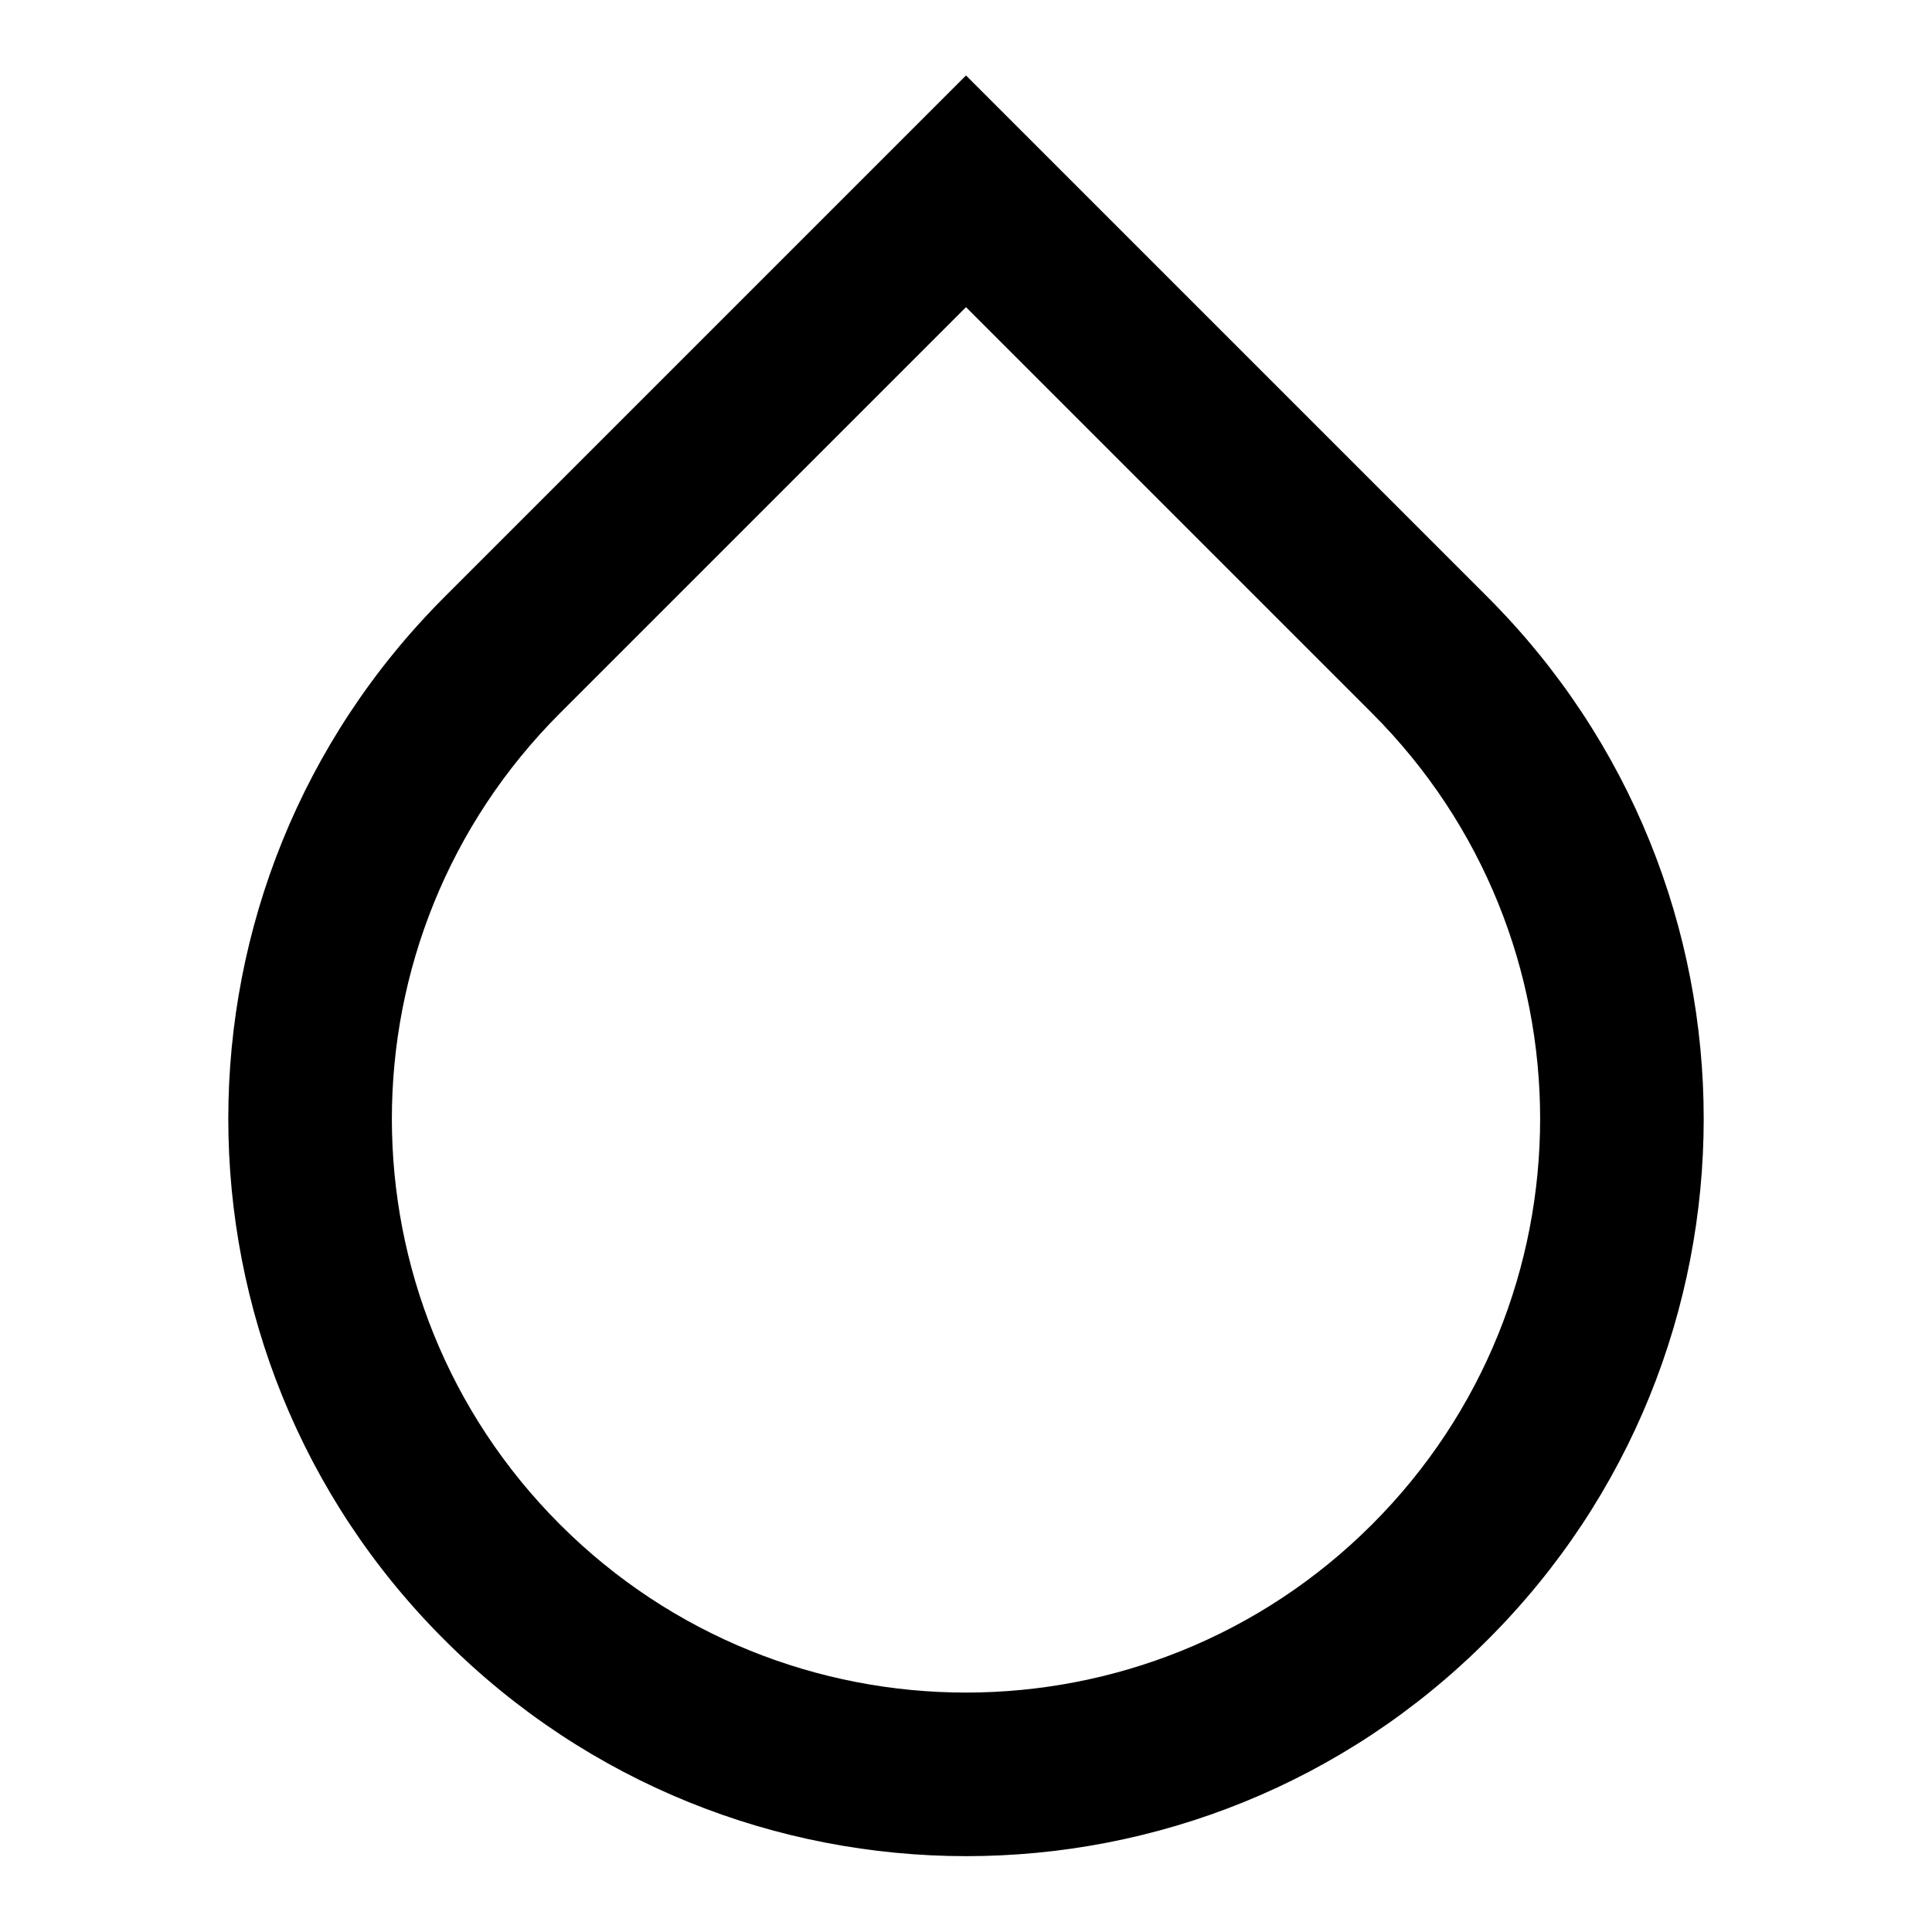
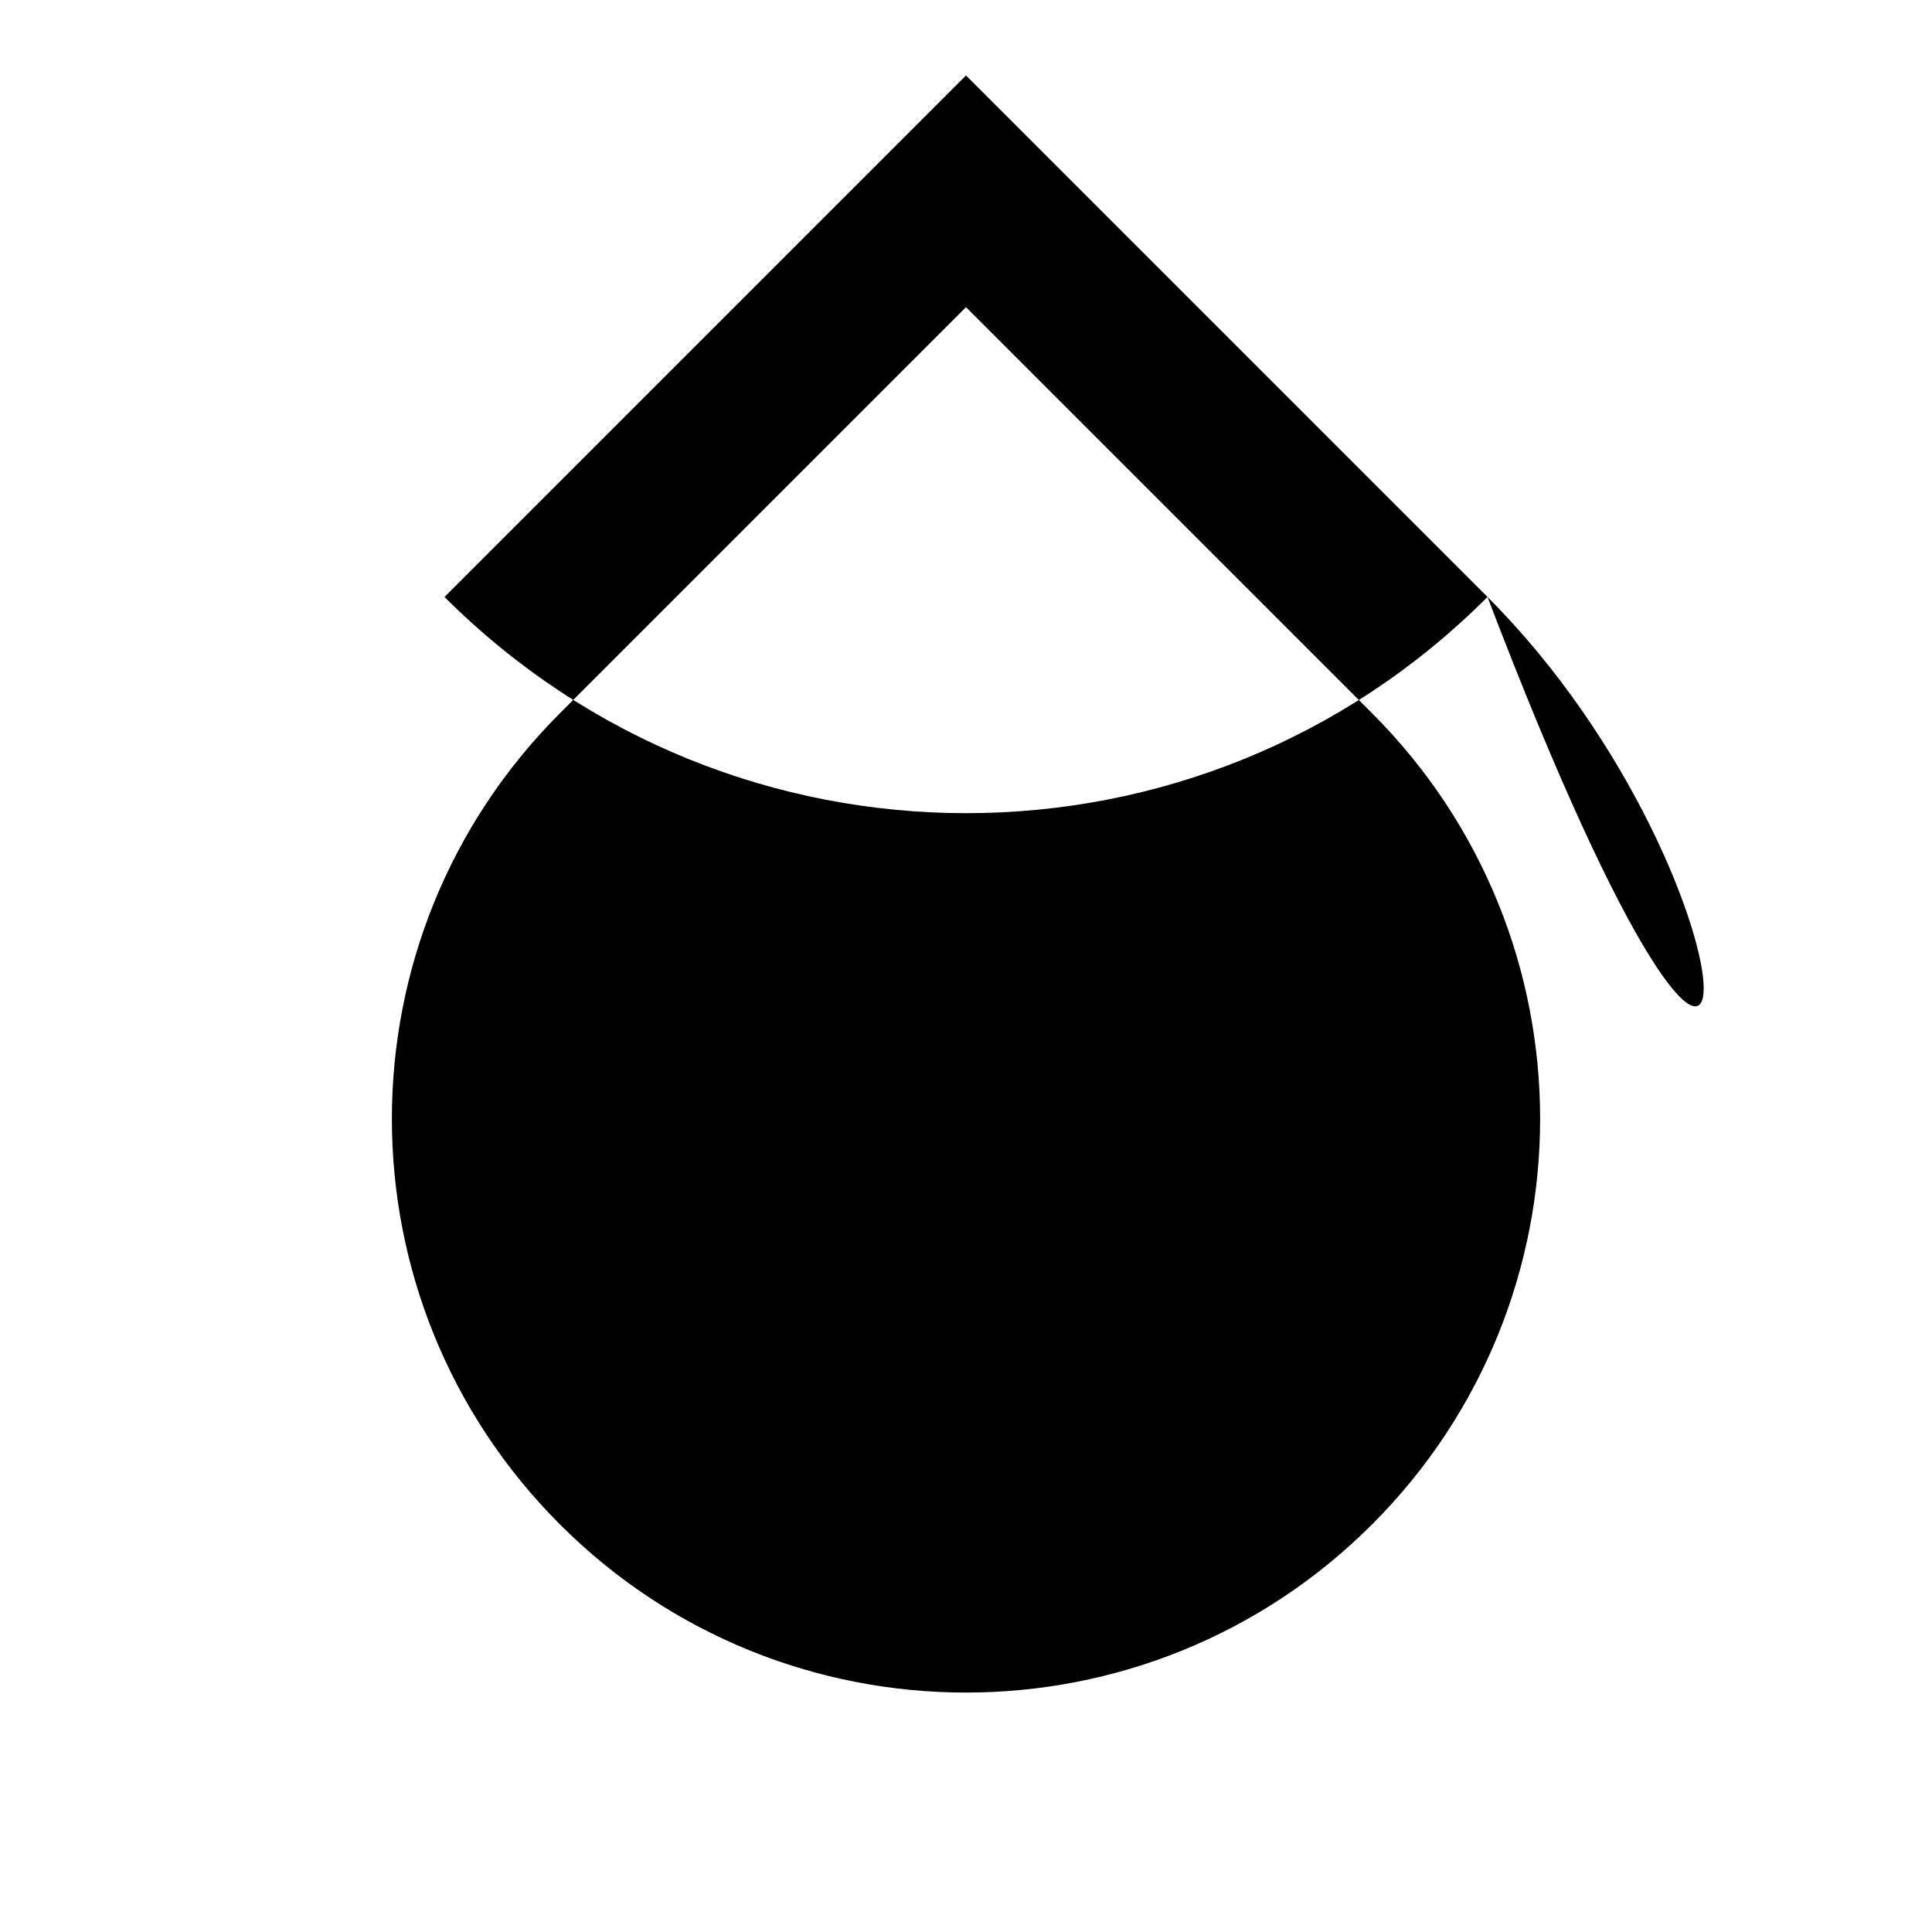
<svg xmlns="http://www.w3.org/2000/svg" version="1.1" x="0px" y="0px" viewBox="0 0 256 256" enable-background="new 0 0 256 256" xml:space="preserve">
  <g>
-     <path fill="#000000" d="M197.1,79.1L128,10L58.9,79.1c-38.2,38.2-38.2,100.1,0,138.2c38.2,38.2,100.1,38.2,138.2,0 C235.3,179.2,235.3,117.3,197.1,79.1z M74.2,202c-29.7-29.7-29.7-77.8,0-107.5L128,40.7l53.8,53.8c29.7,29.7,29.7,77.8,0,107.5 C152.1,231.7,103.9,231.7,74.2,202z" />
+     <path fill="#000000" d="M197.1,79.1L128,10L58.9,79.1c38.2,38.2,100.1,38.2,138.2,0 C235.3,179.2,235.3,117.3,197.1,79.1z M74.2,202c-29.7-29.7-29.7-77.8,0-107.5L128,40.7l53.8,53.8c29.7,29.7,29.7,77.8,0,107.5 C152.1,231.7,103.9,231.7,74.2,202z" />
  </g>
</svg>